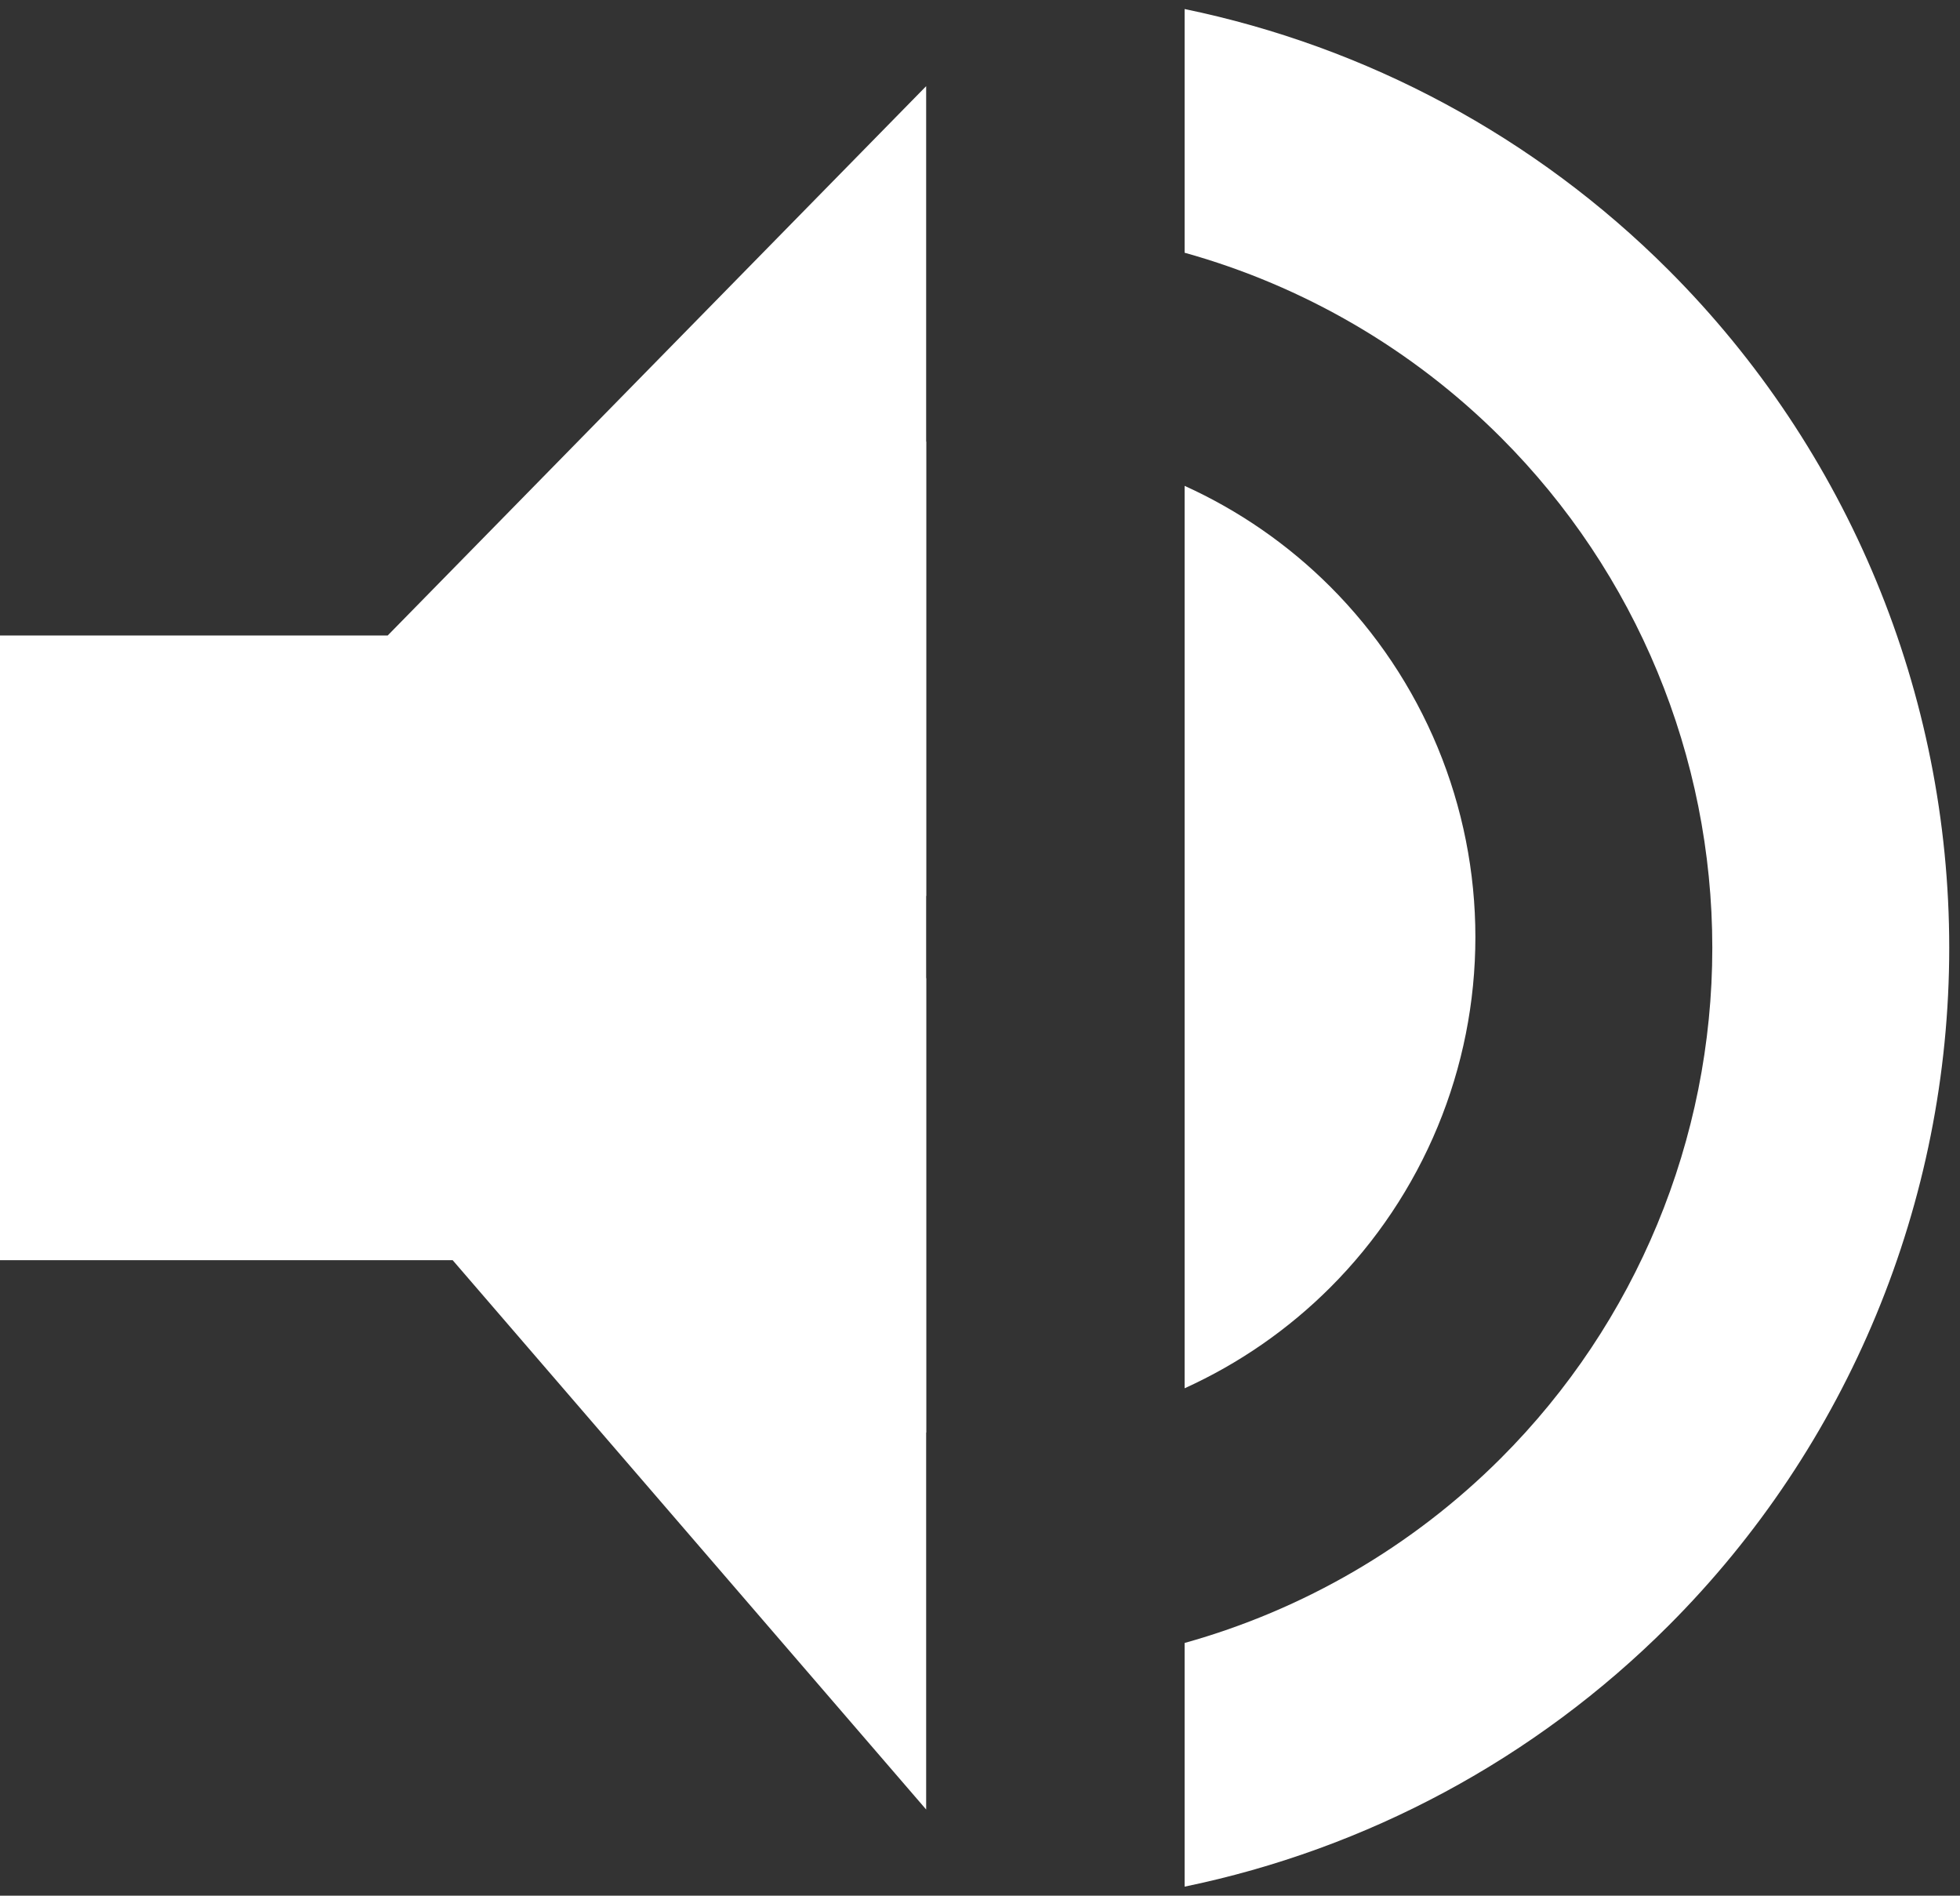
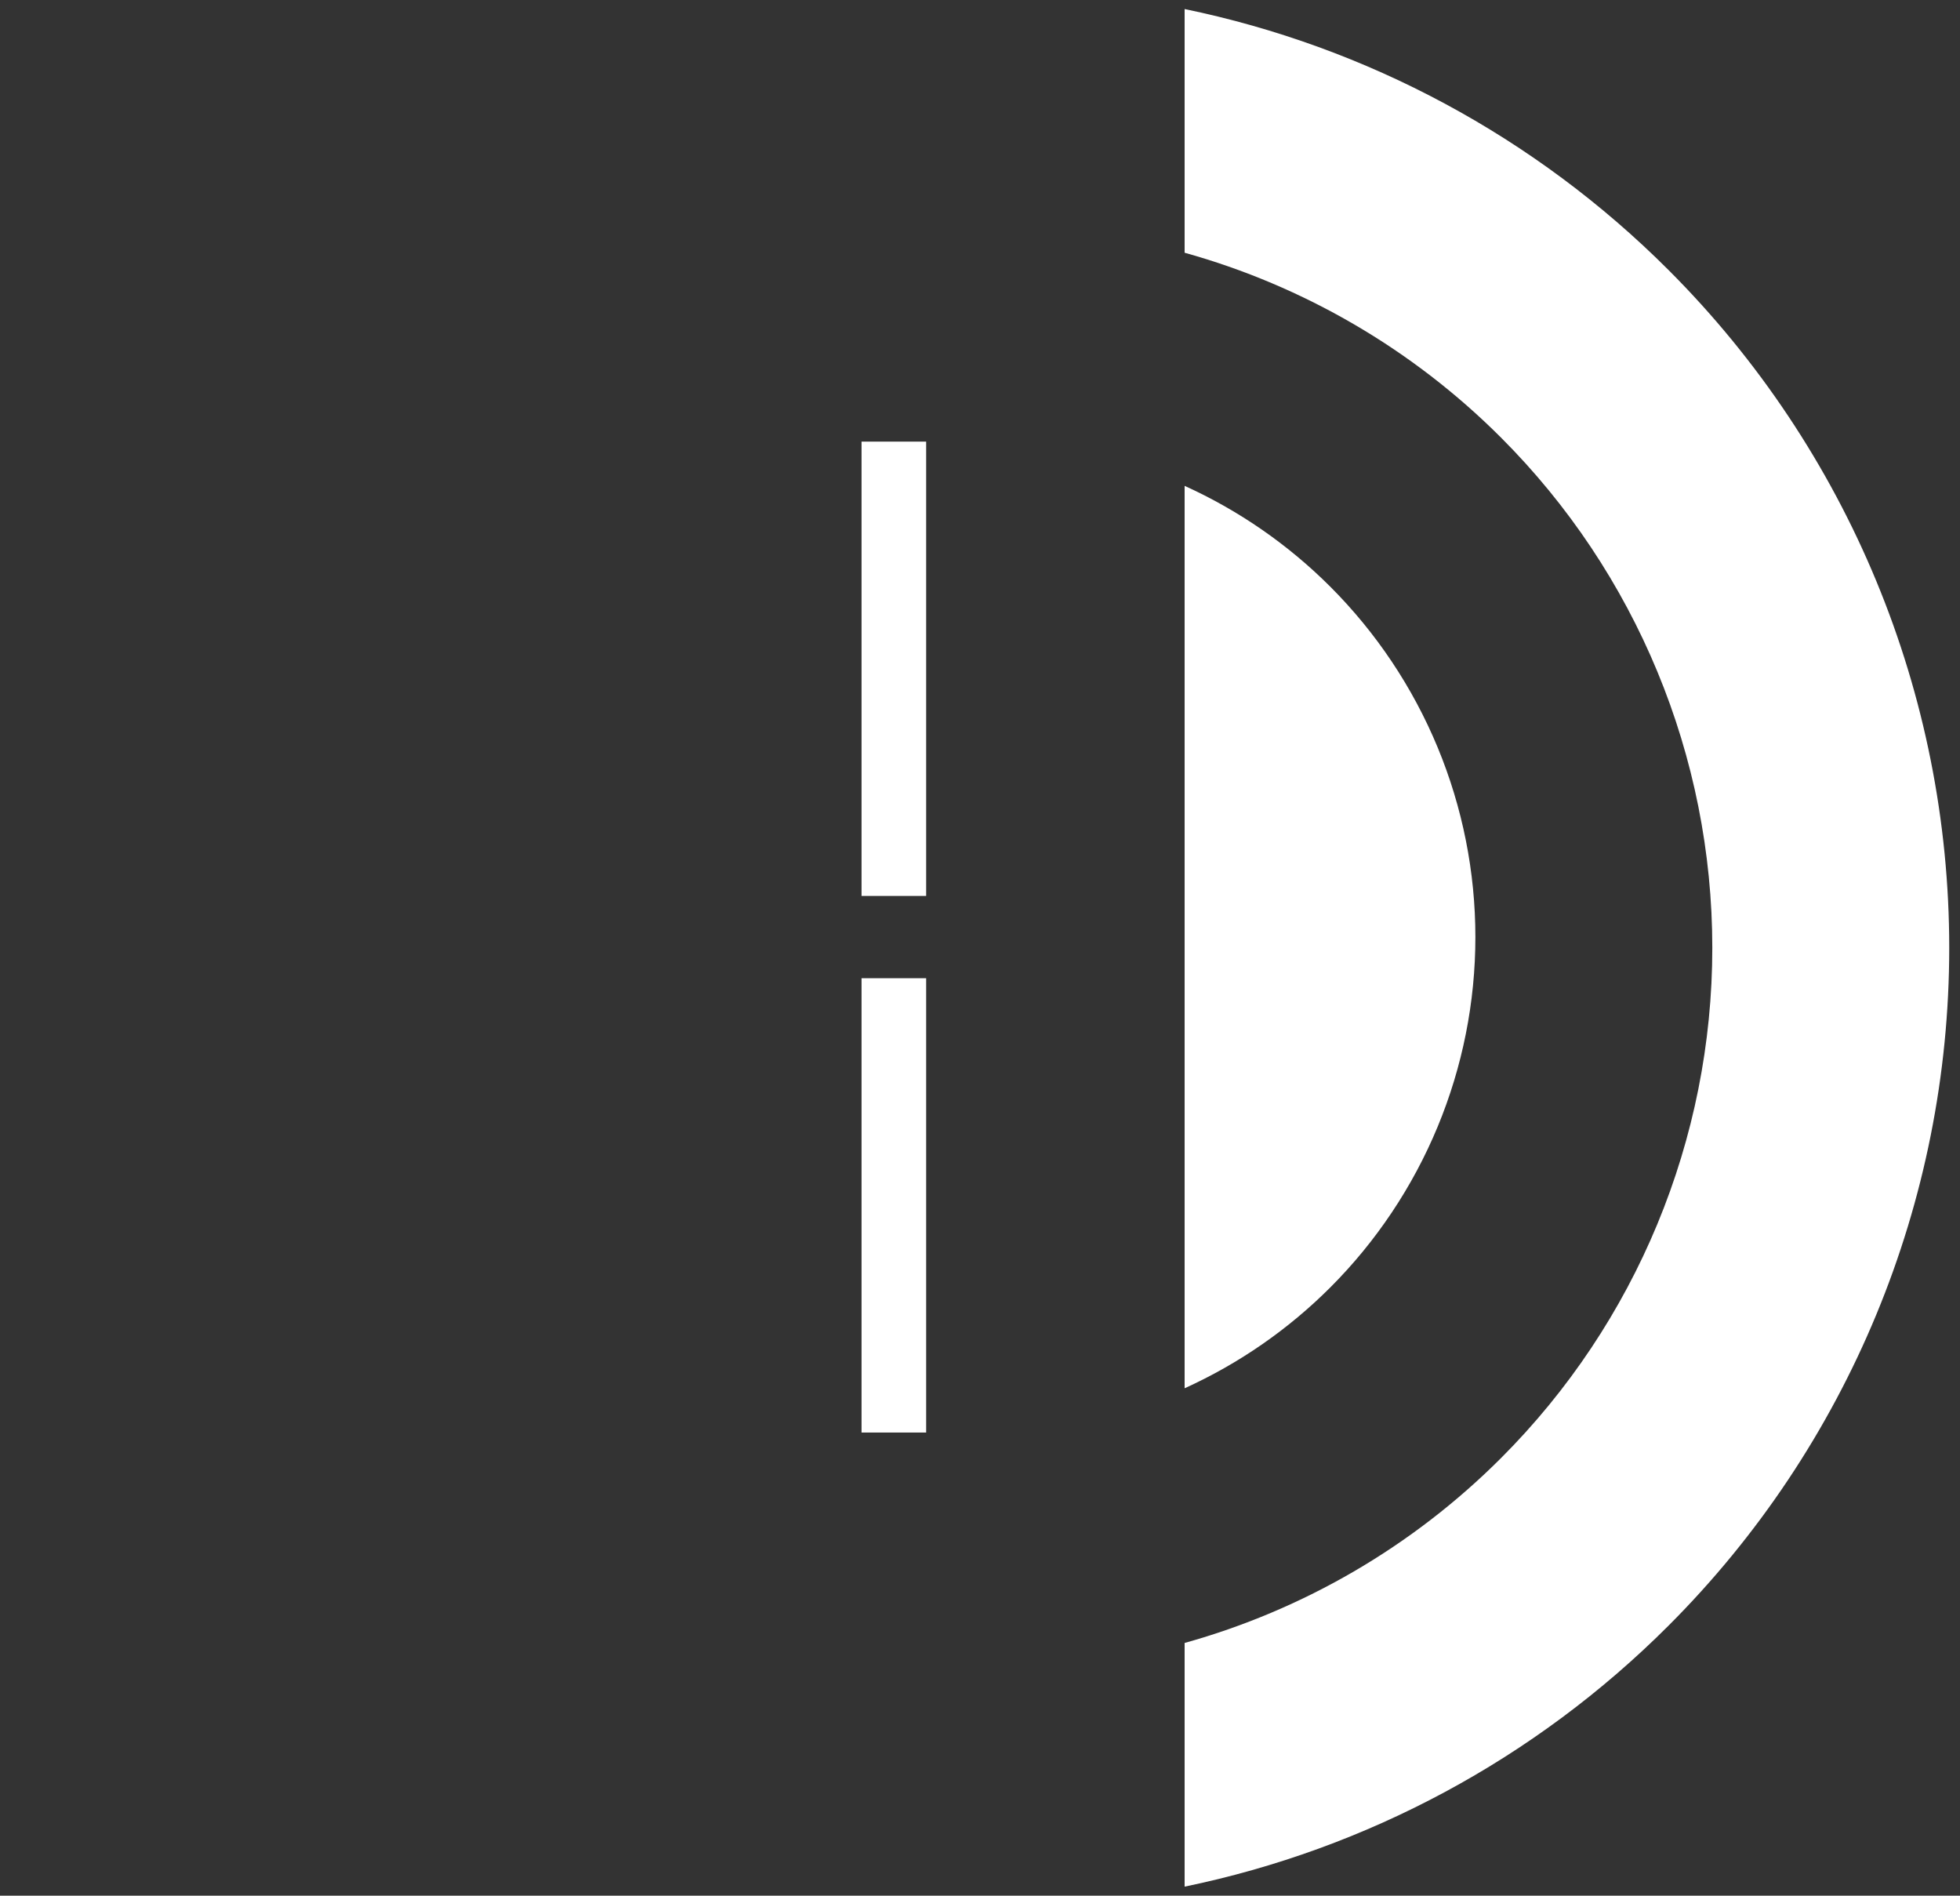
<svg xmlns="http://www.w3.org/2000/svg" width="91" height="88" viewBox="0 0 91 88" fill="none">
  <rect x="0" y="0" width="91" height="88" fill="#333333" stroke="none" />
-   <path fill-rule="evenodd" clip-rule="evenodd" d="M43 4V29.5V55V58.5V84L21.017 58.5H0V29.5H18L43 4Z" fill="white" />
  <path fill-rule="evenodd" clip-rule="evenodd" d="M55 87.581C63.447 85.836 71.275 81.658 77.466 75.466C85.812 67.121 90.5 55.802 90.5 44C90.5 32.198 85.812 20.879 77.466 12.534C71.275 6.343 63.447 2.164 55 0.42V11.732C60.505 13.267 65.576 16.2 69.688 20.312C75.971 26.595 79.5 35.115 79.5 44C79.5 52.885 75.971 61.406 69.688 67.688C65.576 71.8 60.505 74.733 55 76.269V87.581Z" fill="white" />
  <path fill-rule="evenodd" clip-rule="evenodd" d="M43 20.5H40V41.59H43V20.5ZM43 45.41H40L40 66.5H43V45.41ZM55 64.446C57.516 63.305 59.807 61.72 61.764 59.764C63.899 57.628 65.593 55.092 66.749 52.302C67.905 49.511 68.5 46.52 68.5 43.5C68.5 40.48 67.905 37.489 66.749 34.698C65.593 31.908 63.899 29.372 61.764 27.236C59.807 25.28 57.516 23.695 55 22.554V64.446Z" fill="white" />
</svg>